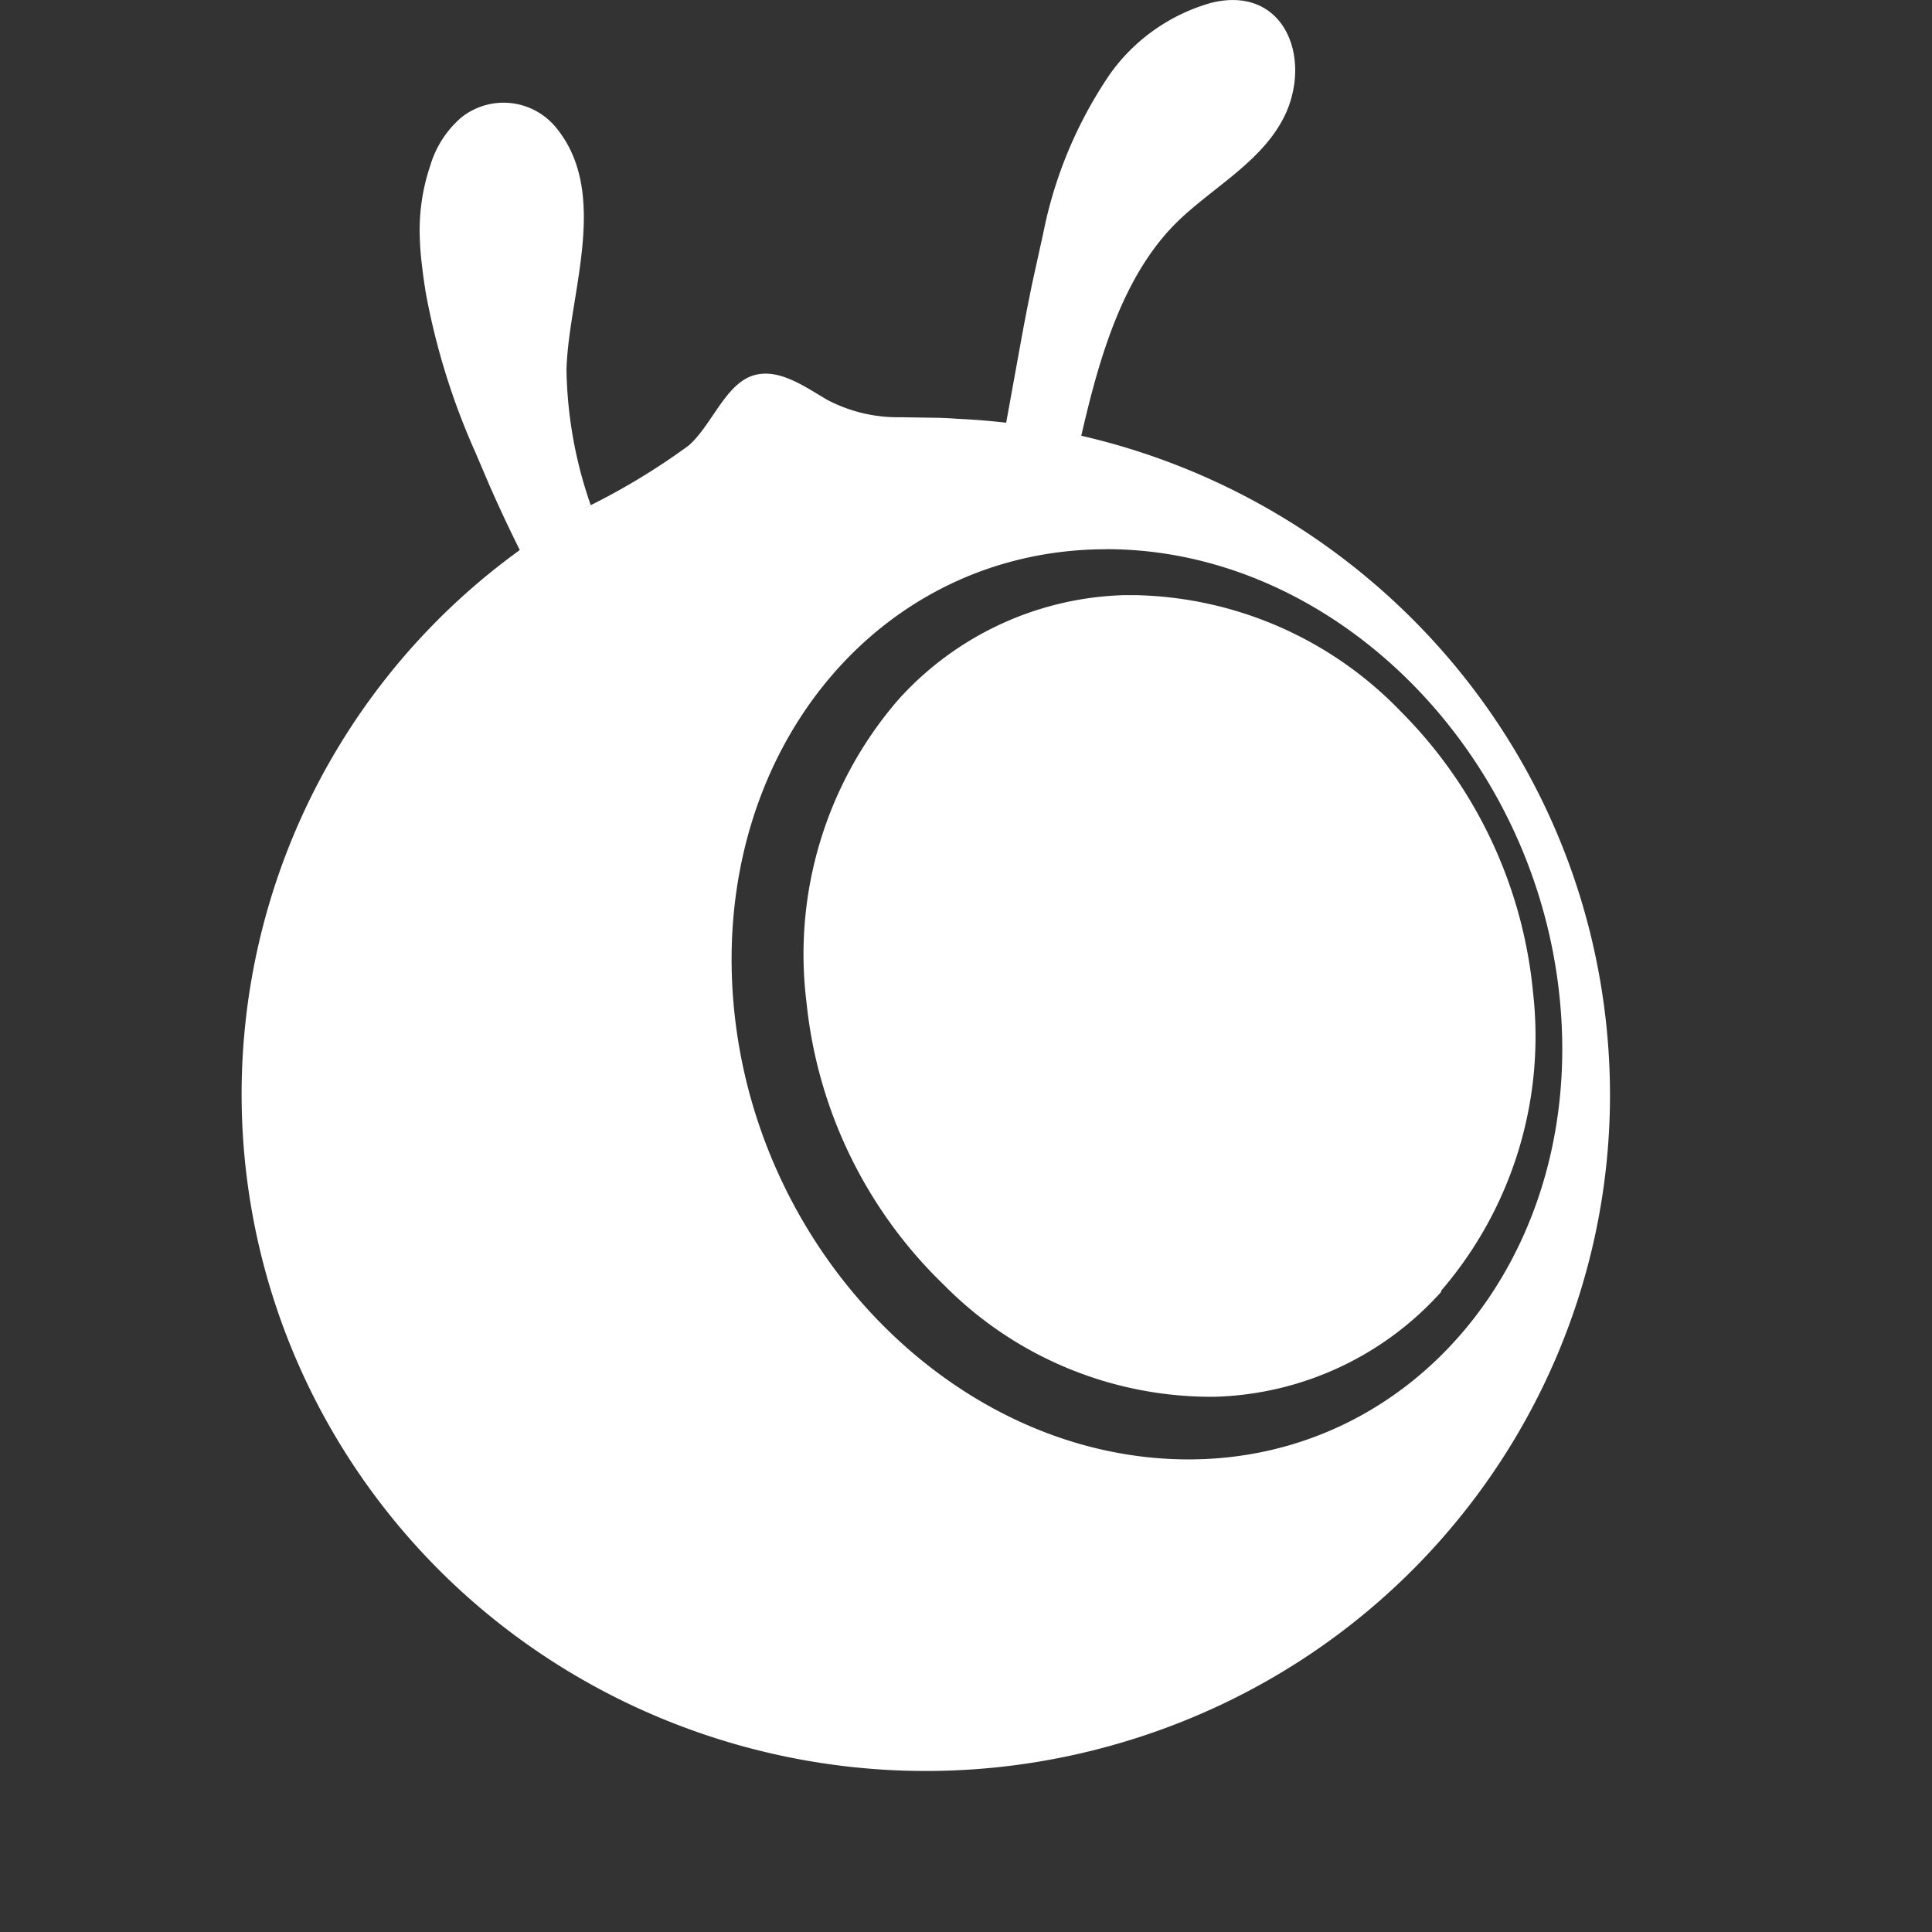
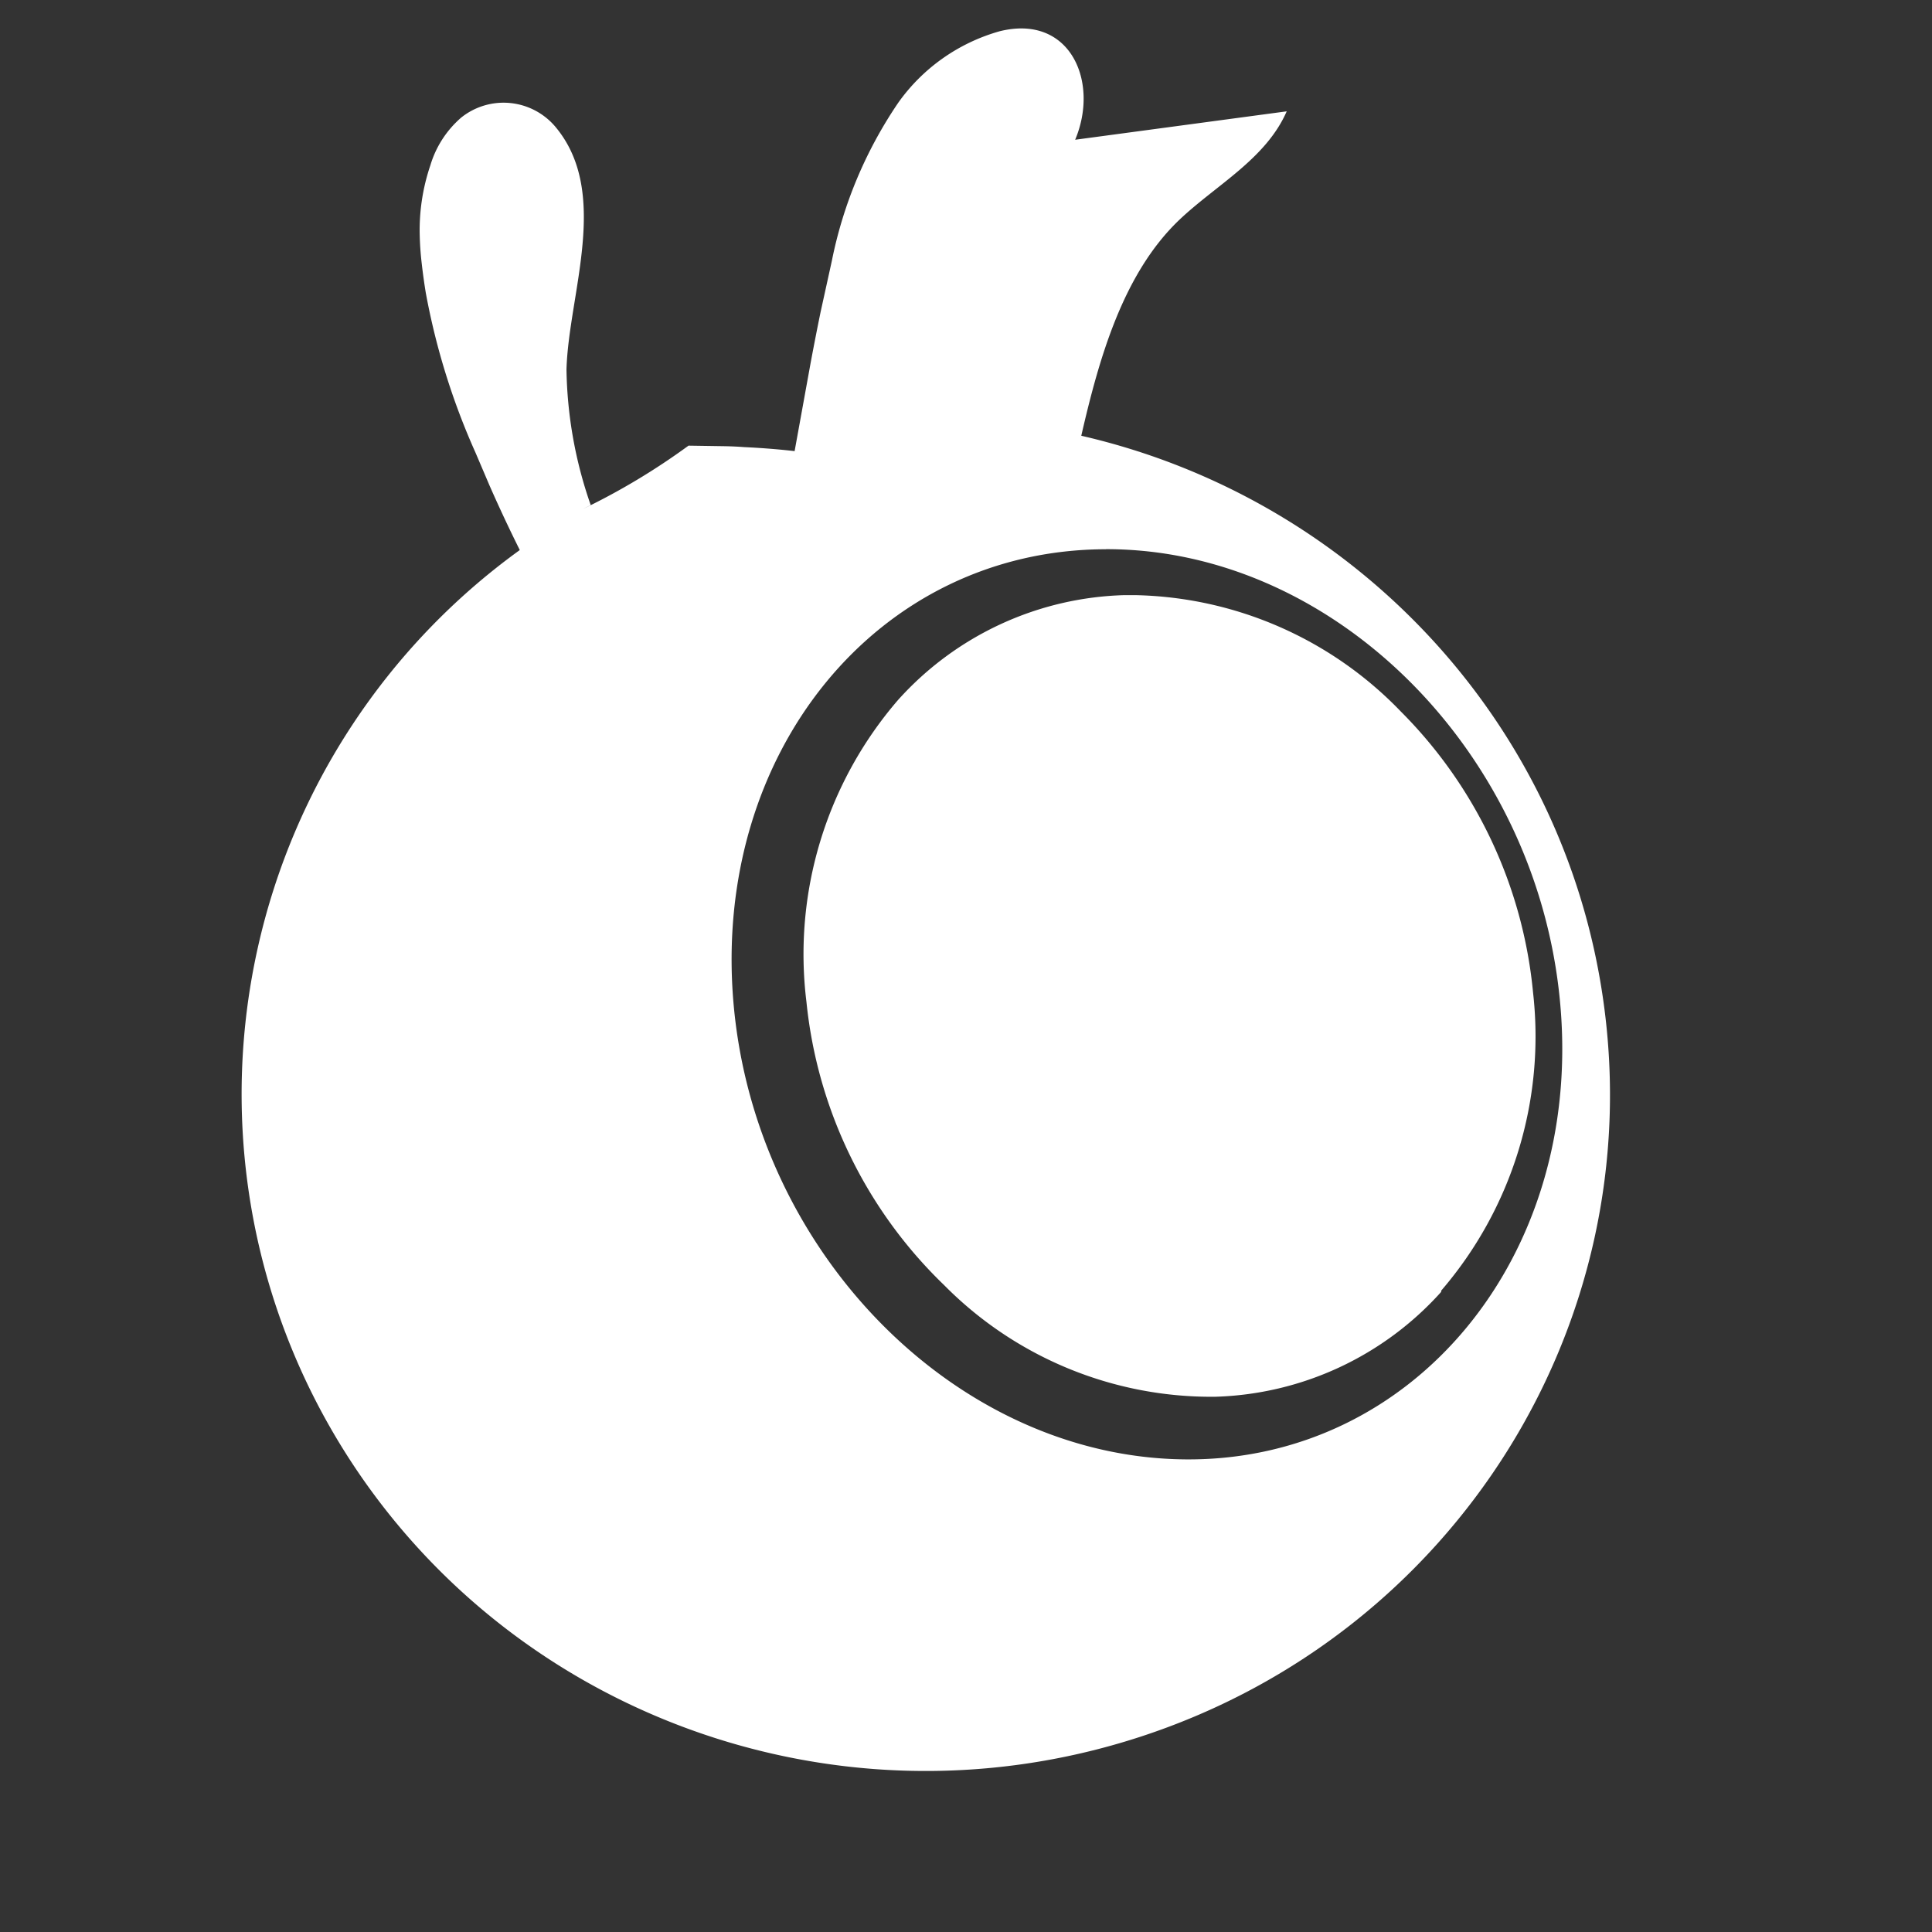
<svg xmlns="http://www.w3.org/2000/svg" fill="white" fill-rule="evenodd" height="1em" style="flex:none;line-height:1" viewBox="0 0 24 24" width="1em">
  <rect x="0" y="0" width="24" height="24" fill="#333333" stroke="none" />
  <title>AntGroup</title>
-   <path d="M15.984 1.383c-.259.593-.877.914-1.334 1.348-.702.669-.998 1.726-1.218 2.682 3.37.775 5.995 3.532 6.486 7.025.566 4.016-1.85 7.859-5.744 9.134-3.894 1.276-8.153-.38-10.126-3.935A8.339 8.339 0 016.457 6.833a18.703 18.703 0 01-.376-.802l-.174-.408a8.698 8.698 0 01-.618-1.987 7.523 7.523 0 01-.051-.37 3.717 3.717 0 01-.024-.34 2.506 2.506 0 01.132-.872 1.26 1.26 0 01.384-.594.842.842 0 011.165.11c.694.82.169 2.078.142 3.02.009.575.111 1.144.301 1.684l-.103.052a8.404 8.404 0 001.318-.79c.28-.243.45-.742.781-.864.33-.121.682.146.946.297.278.145.587.219.901.214l.462.007c.076.002.152.005.226.011.212.01.422.026.63.05l.196-1.08c.04-.216.082-.43.126-.645l.141-.641c.14-.7.42-1.367.823-1.96.305-.431.75-.746 1.262-.89.877-.217 1.24.629.937 1.348zm-2.244 5.44c-2.841.002-4.898 2.532-4.628 5.64.27 3.11 2.781 5.642 5.613 5.666 2.832.024 4.932-2.512 4.658-5.644-.273-3.133-2.802-5.666-5.643-5.663zm.357.57a4.707 4.707 0 013.304 1.445 5.703 5.703 0 011.643 3.49 4.841 4.841 0 01-1.141 3.705v.015a3.923 3.923 0 01-2.808 1.303 4.664 4.664 0 01-3.367-1.387 5.678 5.678 0 01-1.71-3.518 4.832 4.832 0 011.14-3.753 3.923 3.923 0 012.813-1.3h.126z" />
+   <path d="M15.984 1.383c-.259.593-.877.914-1.334 1.348-.702.669-.998 1.726-1.218 2.682 3.37.775 5.995 3.532 6.486 7.025.566 4.016-1.85 7.859-5.744 9.134-3.894 1.276-8.153-.38-10.126-3.935A8.339 8.339 0 016.457 6.833a18.703 18.703 0 01-.376-.802l-.174-.408a8.698 8.698 0 01-.618-1.987 7.523 7.523 0 01-.051-.37 3.717 3.717 0 01-.024-.34 2.506 2.506 0 01.132-.872 1.26 1.26 0 01.384-.594.842.842 0 011.165.11c.694.82.169 2.078.142 3.02.009.575.111 1.144.301 1.684l-.103.052a8.404 8.404 0 001.318-.79l.462.007c.076.002.152.005.226.011.212.01.422.026.63.05l.196-1.08c.04-.216.082-.43.126-.645l.141-.641c.14-.7.42-1.367.823-1.96.305-.431.75-.746 1.262-.89.877-.217 1.24.629.937 1.348zm-2.244 5.44c-2.841.002-4.898 2.532-4.628 5.64.27 3.11 2.781 5.642 5.613 5.666 2.832.024 4.932-2.512 4.658-5.644-.273-3.133-2.802-5.666-5.643-5.663zm.357.57a4.707 4.707 0 013.304 1.445 5.703 5.703 0 011.643 3.49 4.841 4.841 0 01-1.141 3.705v.015a3.923 3.923 0 01-2.808 1.303 4.664 4.664 0 01-3.367-1.387 5.678 5.678 0 01-1.71-3.518 4.832 4.832 0 011.14-3.753 3.923 3.923 0 012.813-1.3h.126z" />
</svg>